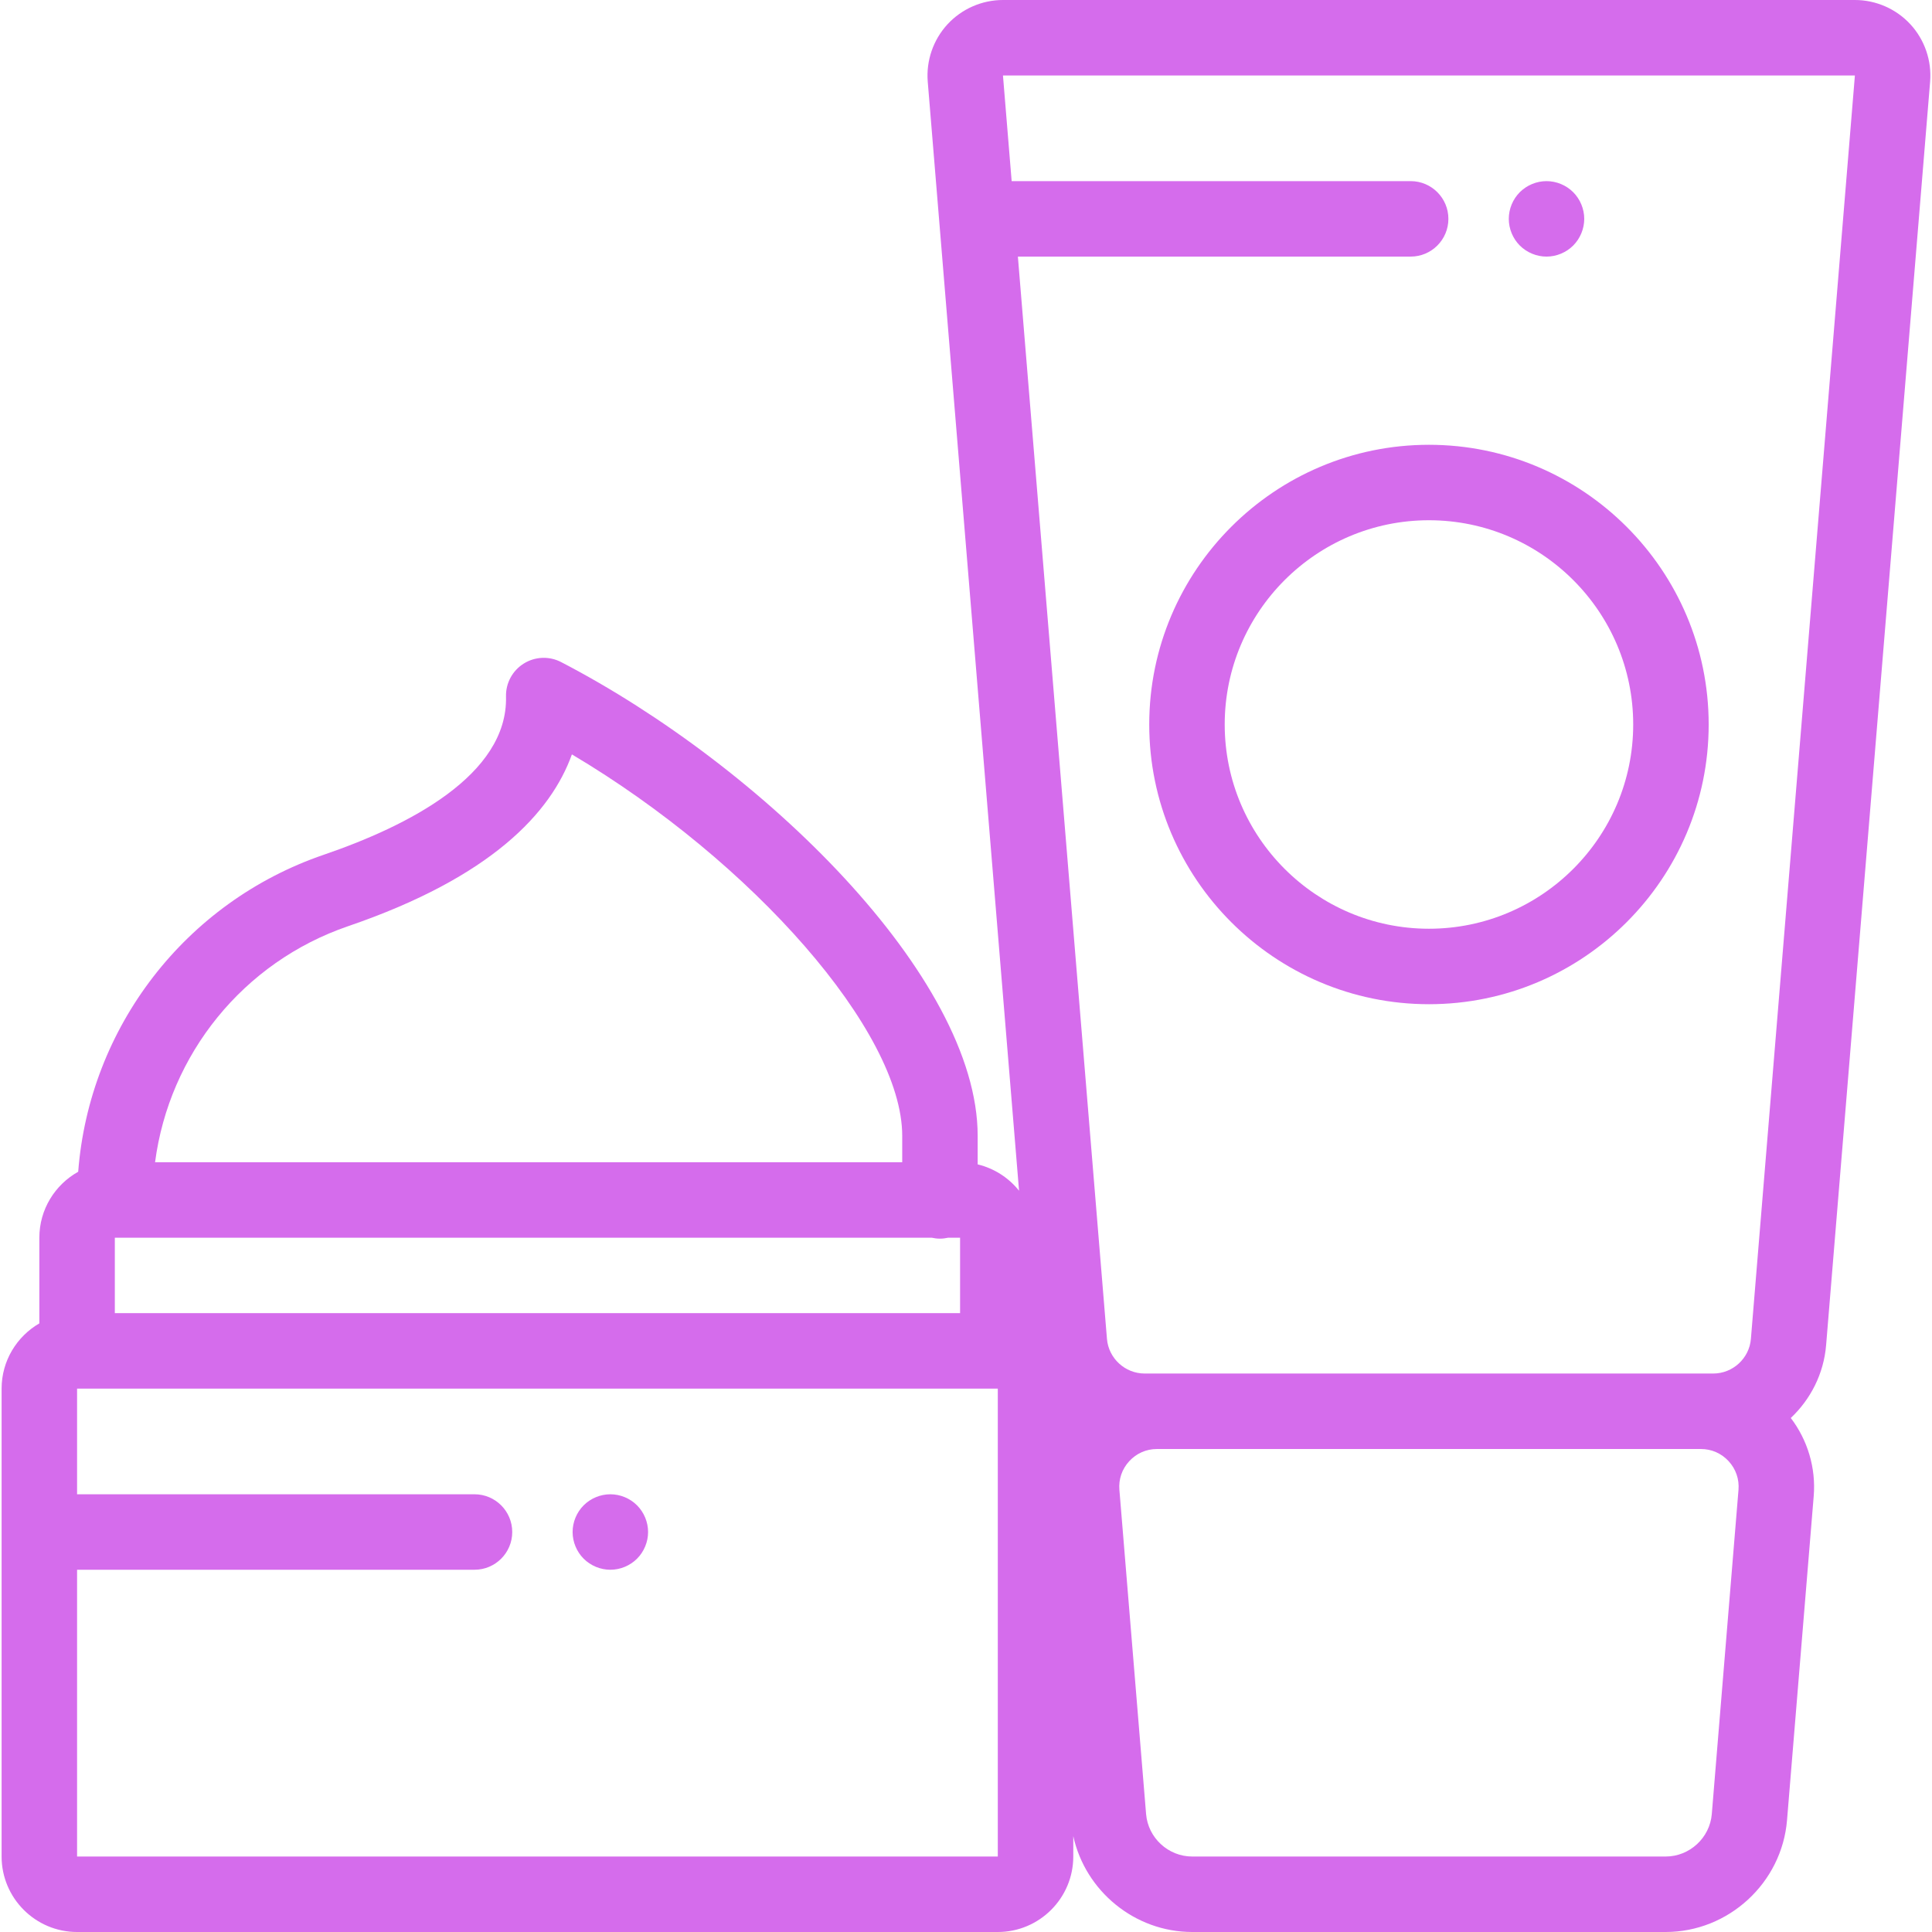
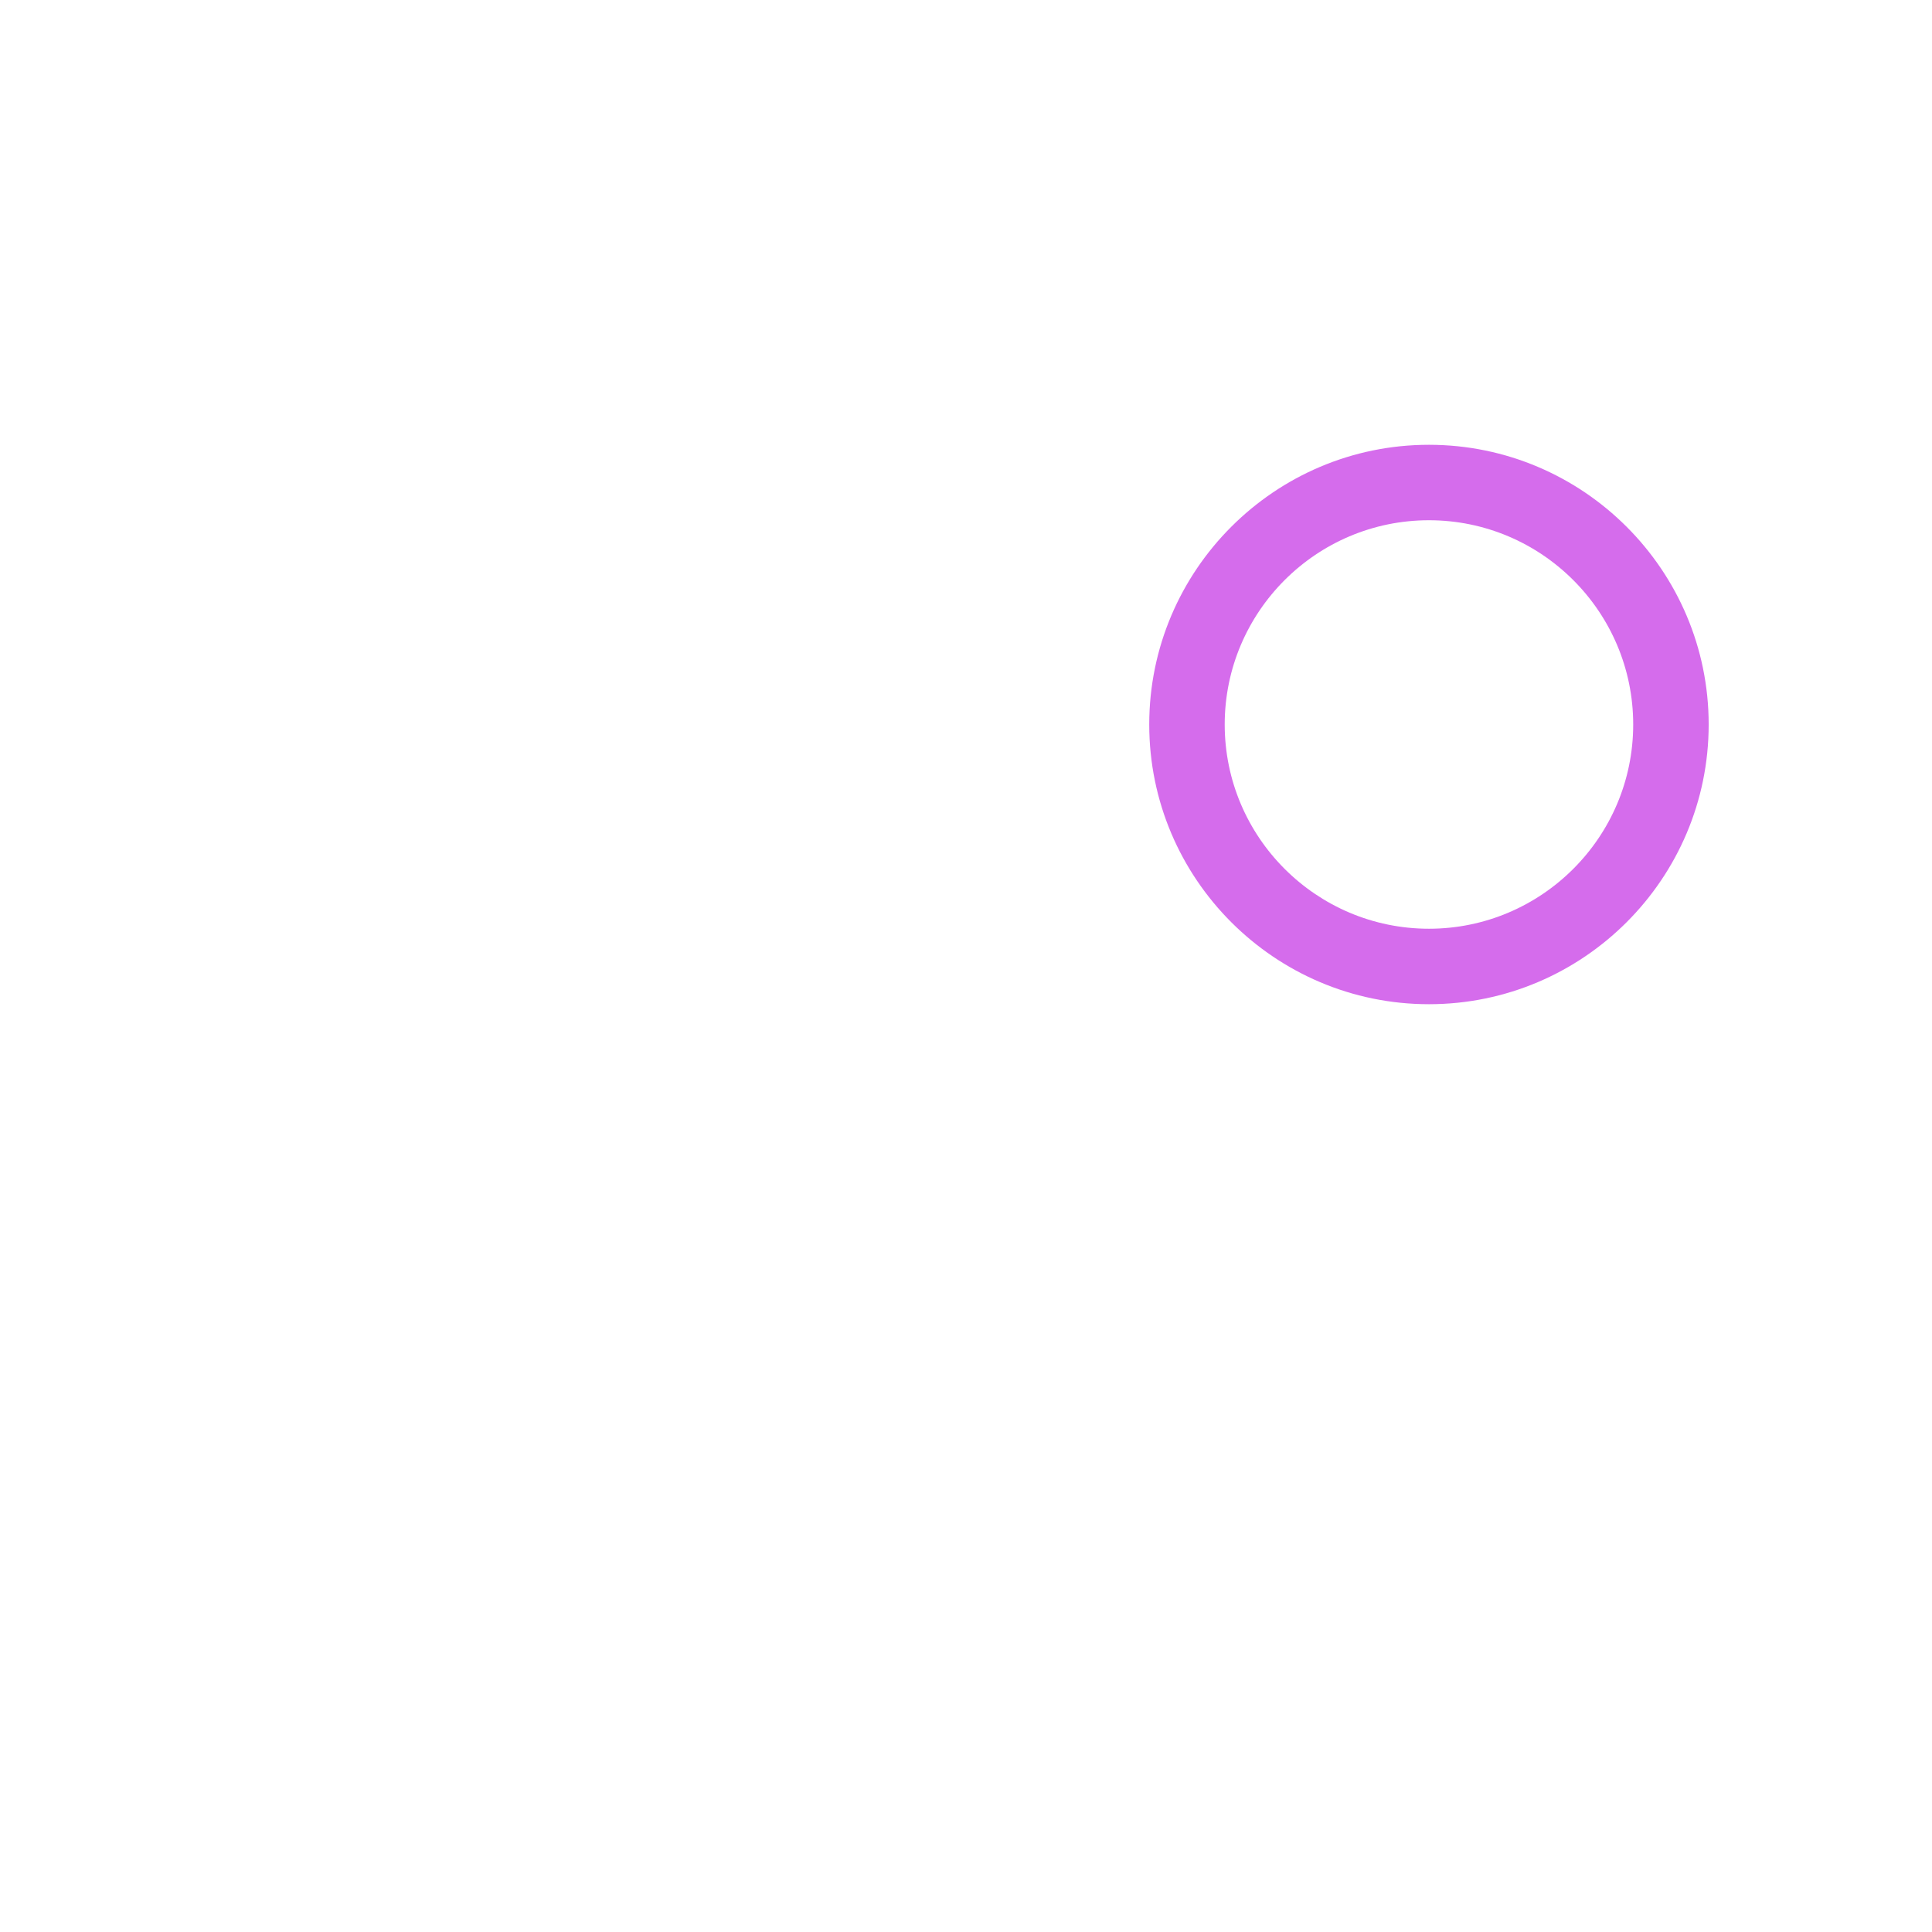
<svg xmlns="http://www.w3.org/2000/svg" width="76" height="76" viewBox="0 0 76 76" fill="none">
  <g clip-path="url(#clip0_300_167)">
-     <path d="M75.151 0.957C74.591 0.349 73.795 0 72.967 0H39.454C38.627 0 37.831 0.349 37.271 0.957C36.71 1.566 36.428 2.388 36.495 3.212L40.087 46.84C39.681 46.332 39.112 45.961 38.459 45.804V44.68C38.459 38.417 29.953 30.131 22.072 26.044C21.606 25.802 21.047 25.825 20.602 26.104C20.157 26.382 19.892 26.875 19.905 27.399C19.983 30.49 16.048 32.491 12.733 33.625C7.283 35.49 3.513 40.418 3.076 46.094C2.166 46.602 1.548 47.574 1.548 48.688V52.058C0.662 52.572 0.063 53.529 0.063 54.625V73.031C0.063 74.668 1.395 76 3.032 76H39.251C40.888 76 42.22 74.668 42.22 73.031V72.228C42.693 74.387 44.638 76 46.899 76H65.522C67.997 76 70.094 74.068 70.297 71.603L71.347 58.85C71.437 57.749 71.11 56.652 70.445 55.78C71.222 55.048 71.743 54.04 71.835 52.912L75.926 3.212C75.994 2.388 75.712 1.566 75.151 0.957ZM13.694 36.434C19.345 34.501 21.679 31.958 22.497 29.676C29.6 33.892 35.491 40.581 35.491 44.68V45.719H6.1C6.656 41.474 9.567 37.847 13.694 36.434ZM4.517 48.688H36.649C36.754 48.711 36.863 48.725 36.975 48.725C37.087 48.725 37.196 48.711 37.301 48.688H37.767V51.656H4.517V48.688ZM39.251 73.031H3.032V61.75H18.665C19.485 61.75 20.15 61.085 20.15 60.266C20.15 59.446 19.485 58.781 18.665 58.781H3.032V54.625H39.251V73.031ZM68.388 58.606L67.338 71.359C67.261 72.297 66.463 73.031 65.523 73.031H46.899C45.958 73.031 45.161 72.297 45.084 71.359L44.034 58.606C44 58.188 44.137 57.787 44.422 57.479C44.706 57.17 45.093 57 45.513 57H66.908C67.328 57 67.716 57.17 68 57.479C68.284 57.788 68.422 58.188 68.388 58.606ZM68.876 52.669C68.814 53.433 68.164 54.031 67.397 54.031H66.908H45.513H45.025C44.258 54.031 43.608 53.433 43.545 52.669L40.041 10.094H55.492C56.311 10.094 56.976 9.429 56.976 8.609C56.976 7.79 56.311 7.125 55.492 7.125H39.796L39.454 2.969H72.967L68.876 52.669Z" fill="#D56CEC" />
    <path d="M56.211 17.497C50.144 17.497 45.208 22.433 45.208 28.5C45.208 34.567 50.144 39.503 56.211 39.503C62.279 39.503 67.215 34.567 67.215 28.5C67.215 22.433 62.279 17.497 56.211 17.497ZM56.211 36.534C51.781 36.534 48.177 32.93 48.177 28.5C48.177 24.07 51.781 20.465 56.211 20.465C60.642 20.465 64.246 24.07 64.246 28.5C64.246 32.93 60.642 36.534 56.211 36.534Z" fill="#D56CEC" />
-     <path d="M61.885 7.56C61.609 7.284 61.226 7.125 60.836 7.125C60.446 7.125 60.063 7.284 59.786 7.56C59.51 7.836 59.352 8.219 59.352 8.609C59.352 9.001 59.51 9.383 59.786 9.659C60.063 9.935 60.446 10.094 60.836 10.094C61.226 10.094 61.609 9.935 61.885 9.659C62.161 9.383 62.32 9 62.32 8.609C62.32 8.219 62.161 7.836 61.885 7.56Z" fill="#D56CEC" />
-     <path d="M25.059 59.216C24.783 58.94 24.4 58.781 24.01 58.781C23.619 58.781 23.236 58.94 22.96 59.216C22.684 59.492 22.525 59.875 22.525 60.266C22.525 60.656 22.684 61.039 22.96 61.315C23.236 61.591 23.619 61.75 24.01 61.75C24.4 61.75 24.783 61.591 25.059 61.315C25.335 61.039 25.494 60.656 25.494 60.266C25.494 59.875 25.335 59.492 25.059 59.216Z" fill="#D56CEC" />
  </g>
  <defs>
    <clipPath id="clip0_300_167">
      <rect width="76" height="76" fill="white" />
    </clipPath>
  </defs>
</svg>